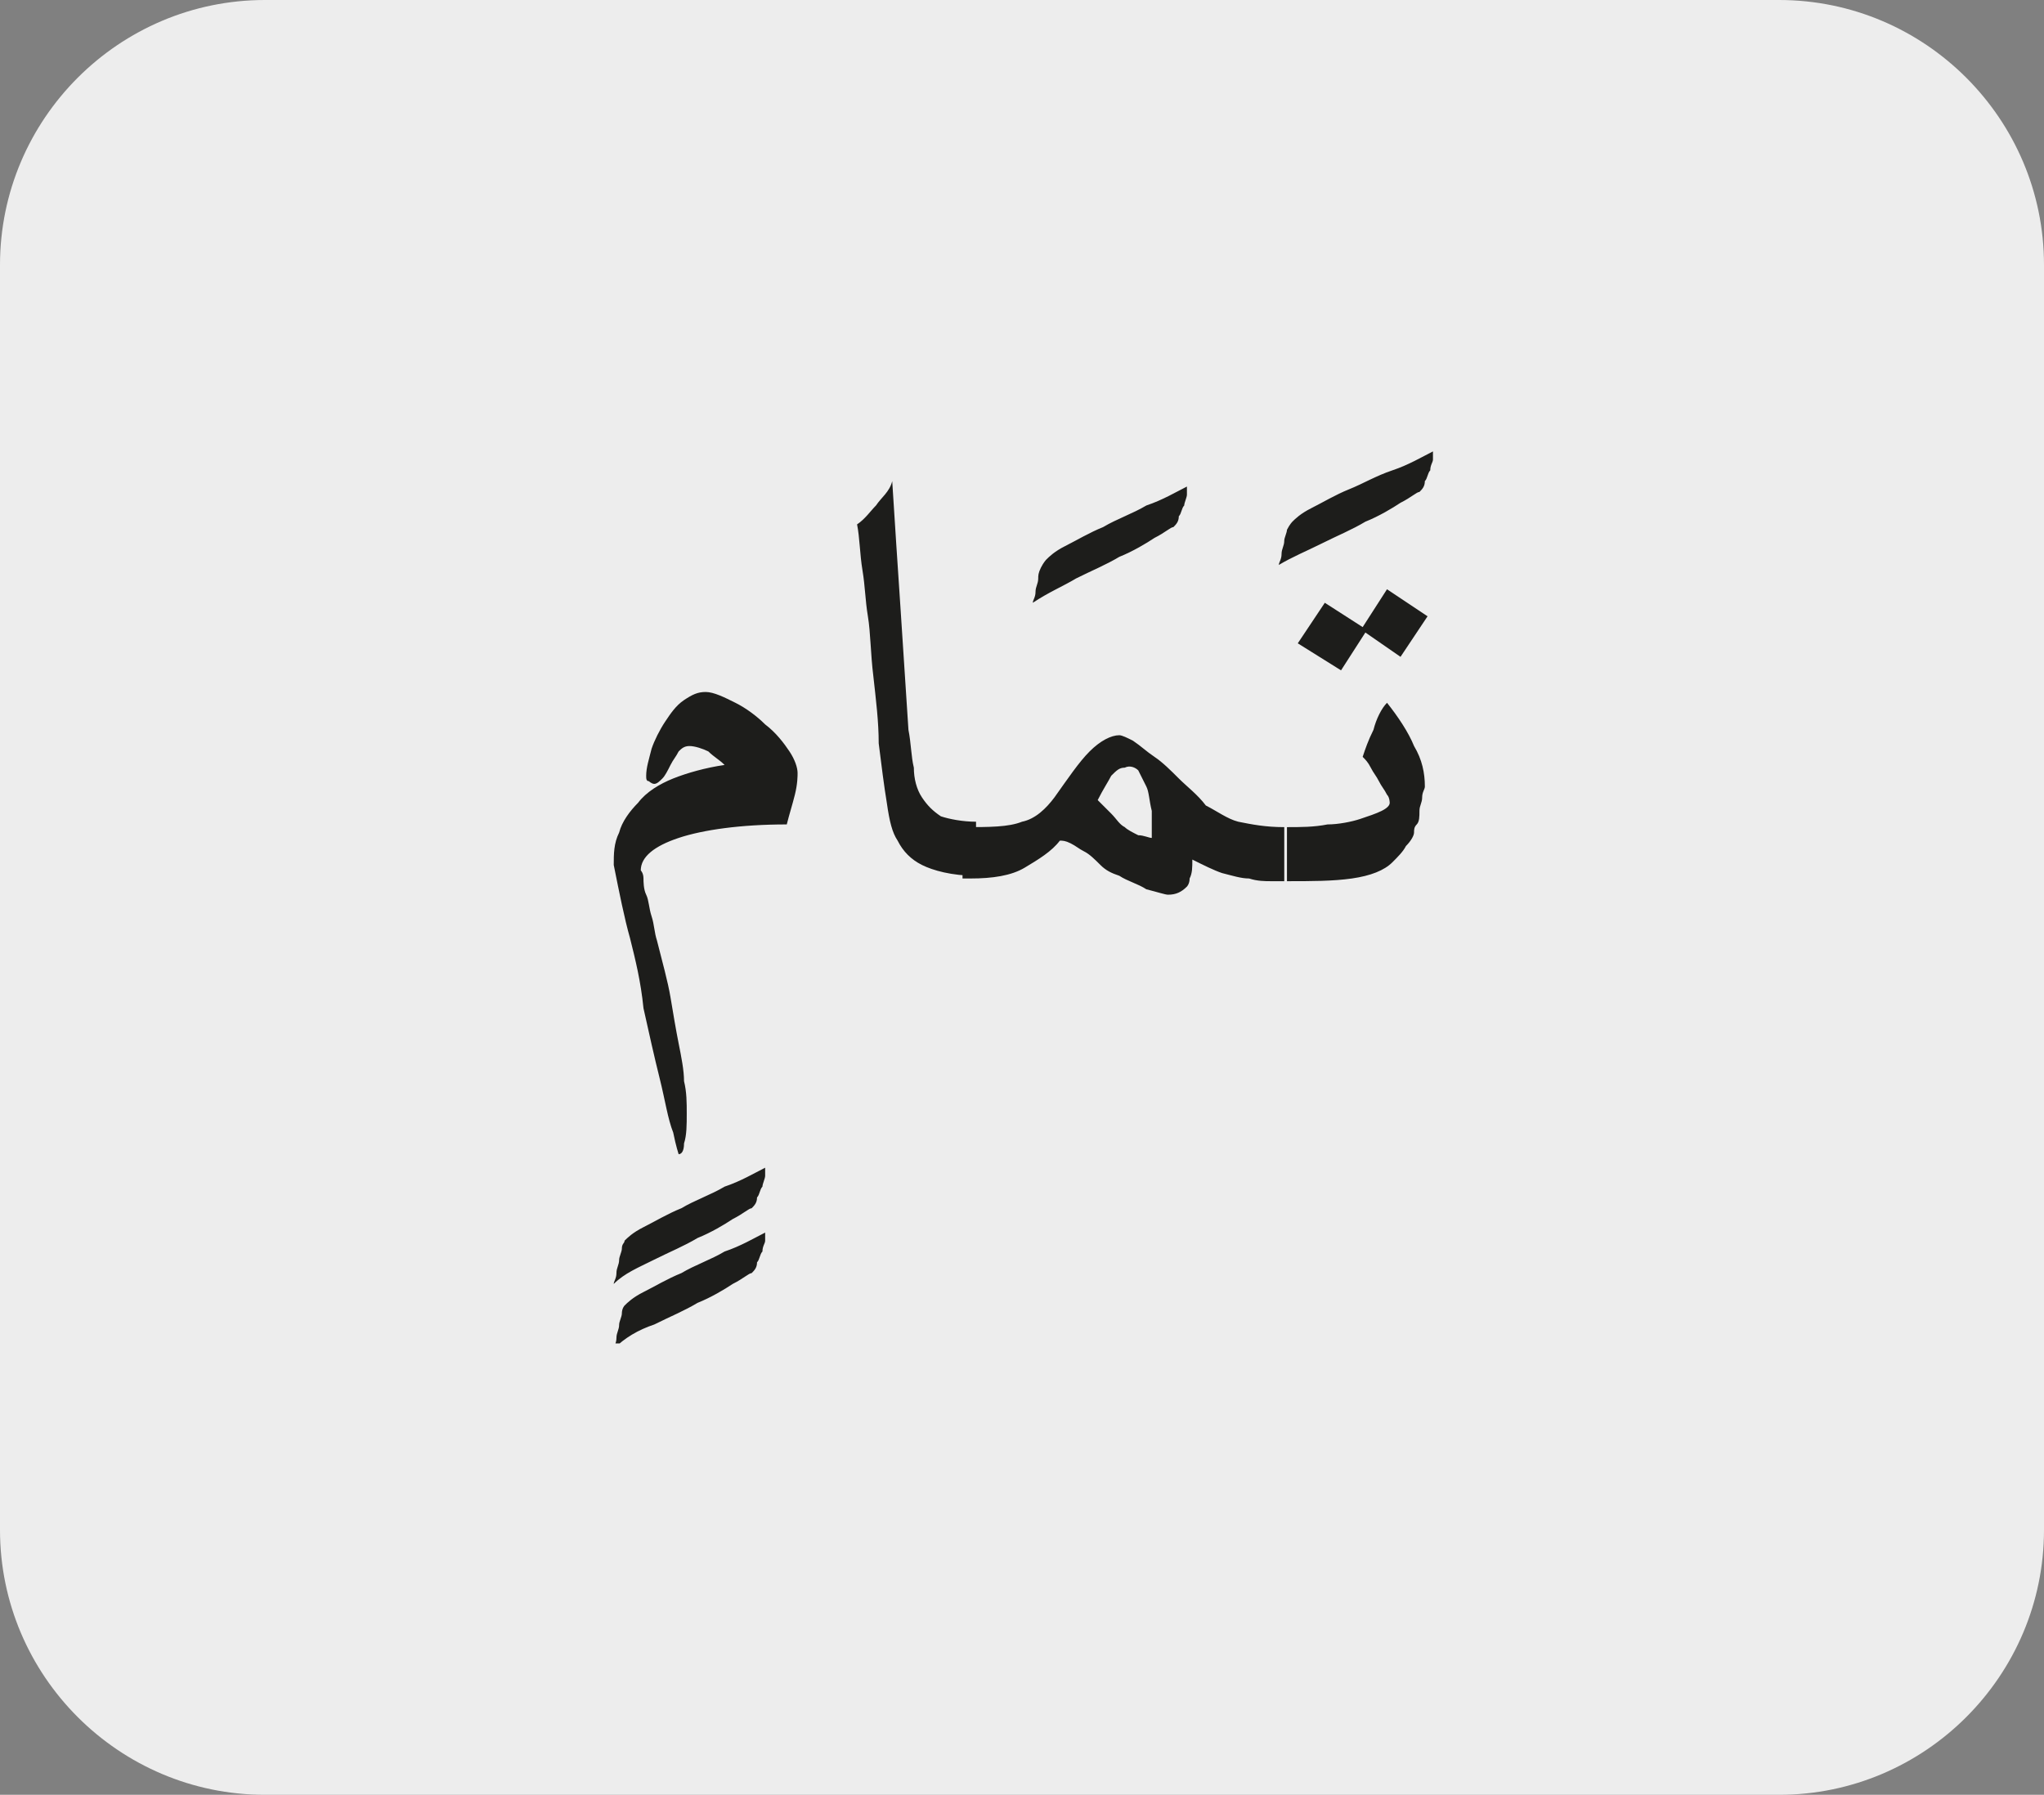
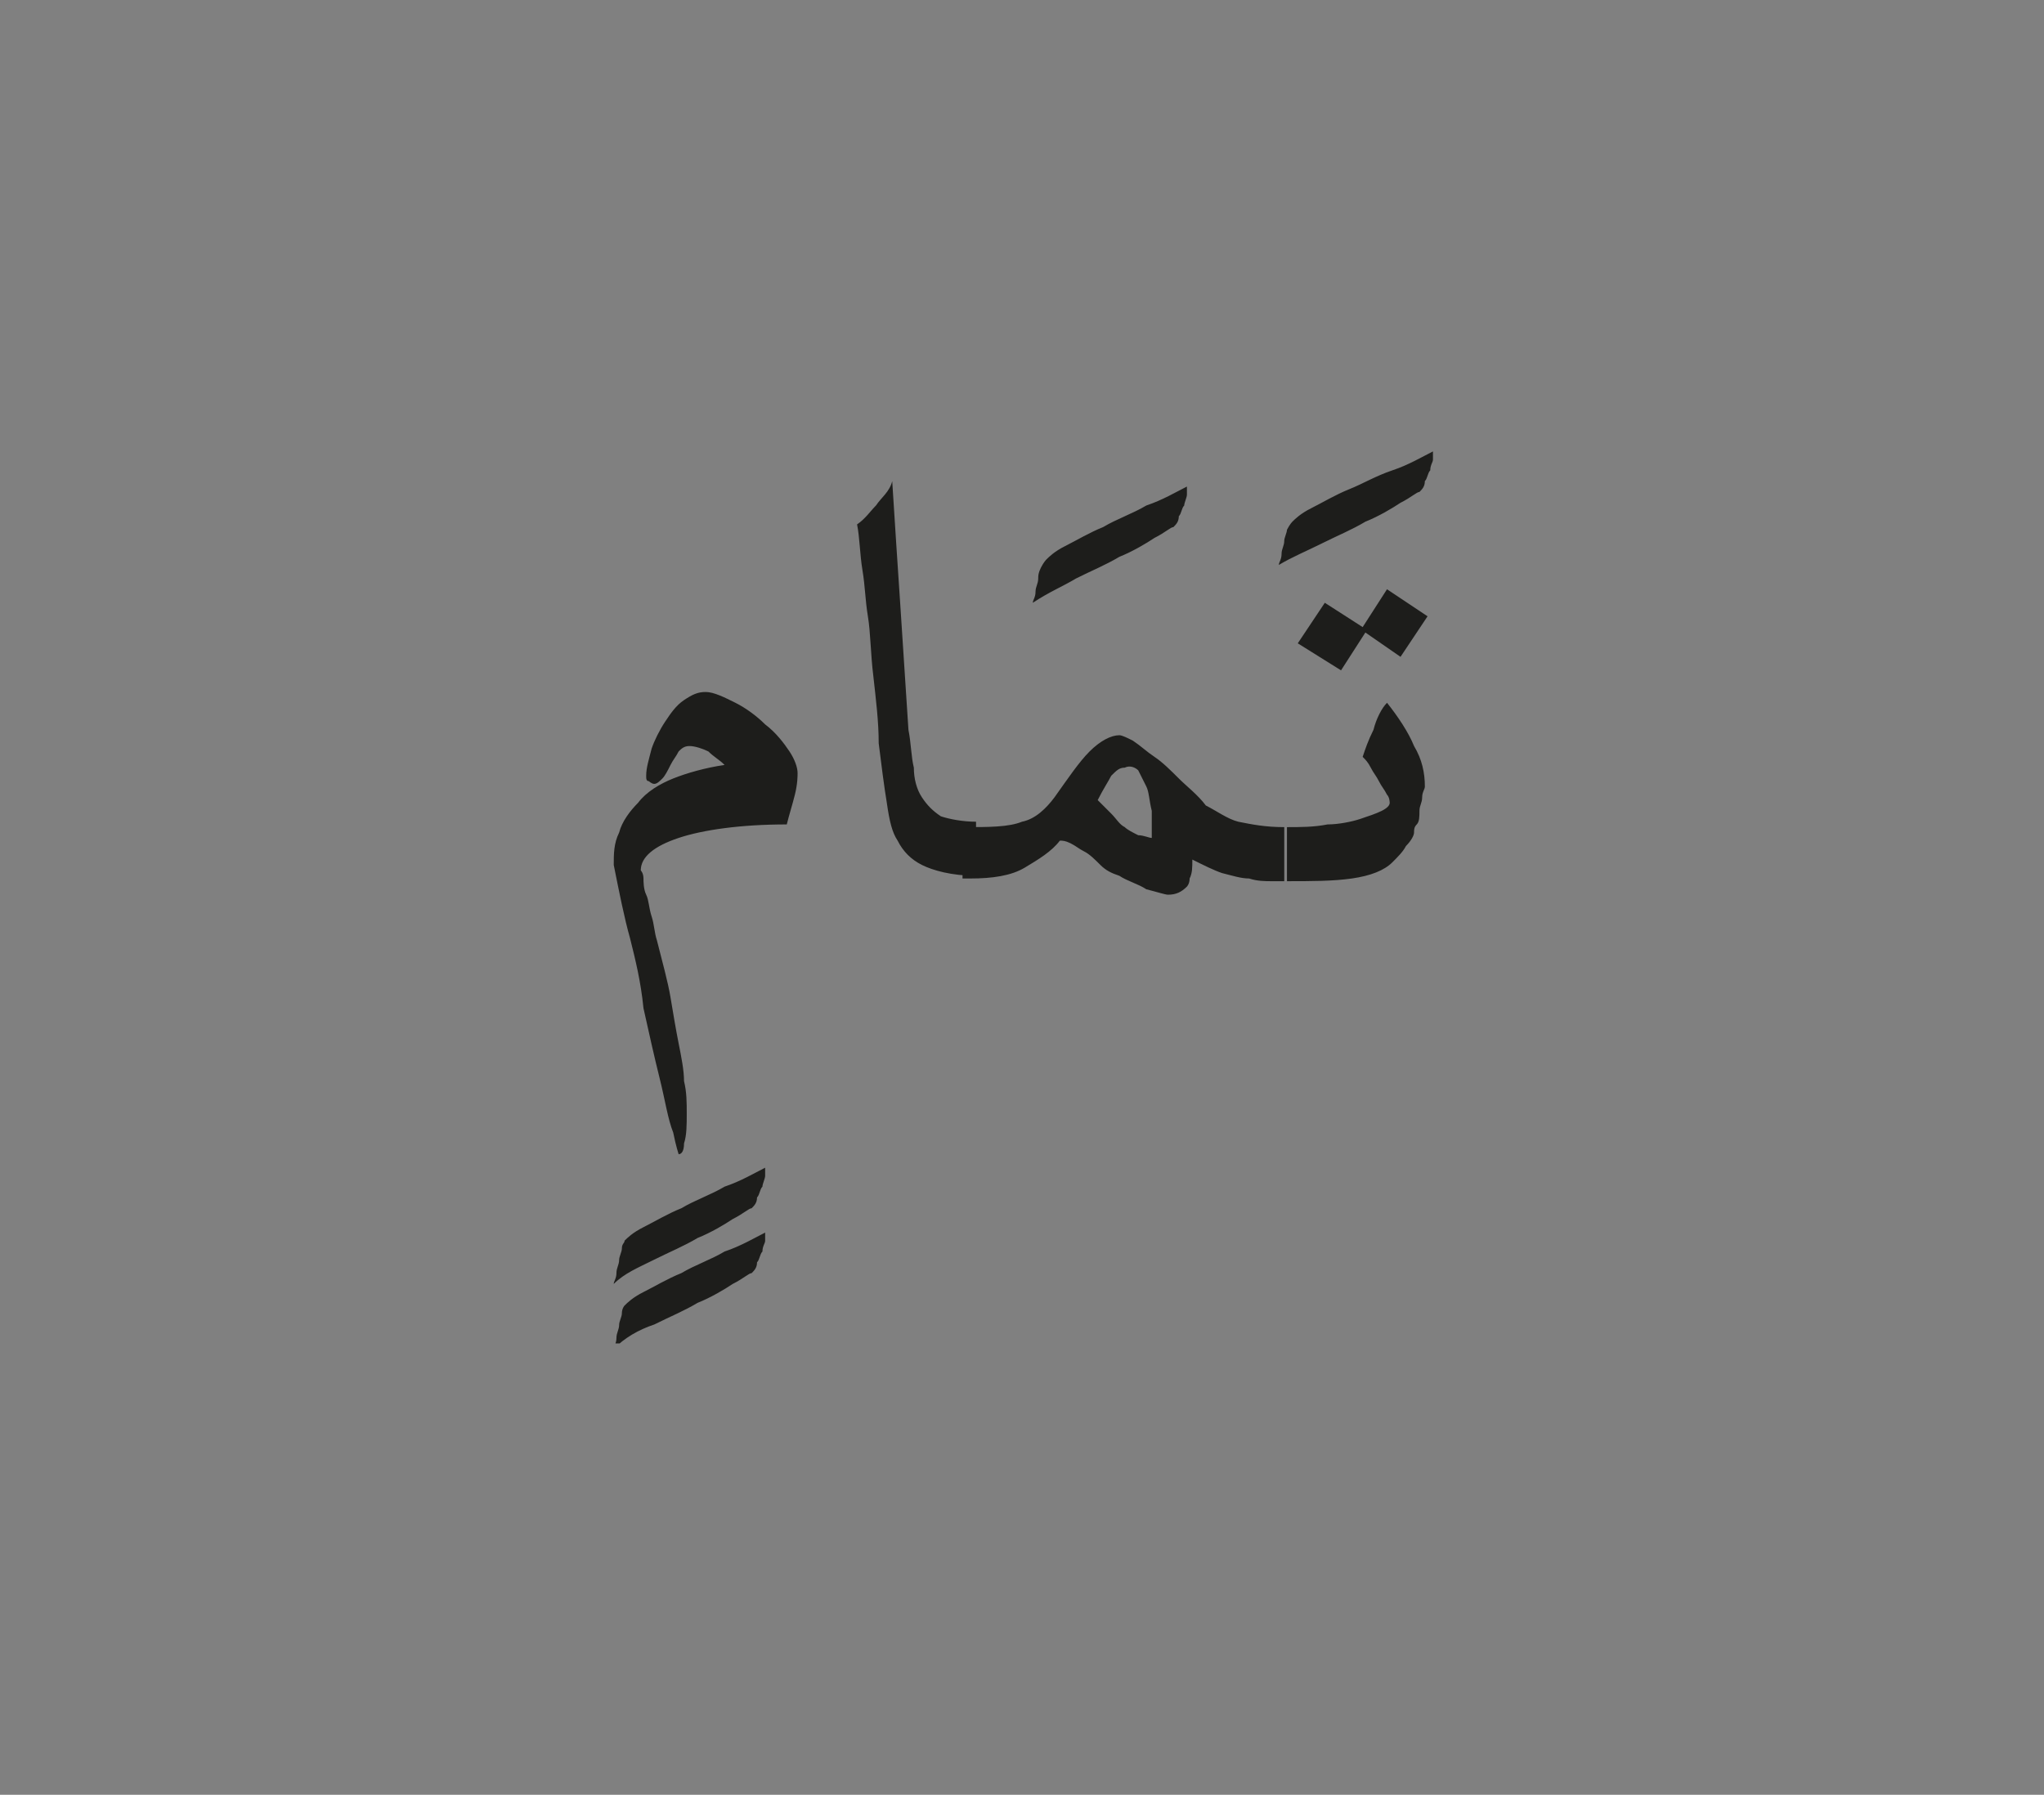
<svg xmlns="http://www.w3.org/2000/svg" xmlns:xlink="http://www.w3.org/1999/xlink" version="1.1" id="katman_1" x="0px" y="0px" viewBox="0 0 75.6 66.4" style="enable-background:new 0 0 75.6 66.4;" xml:space="preserve">
  <rect x="0" y="0" width="75.6" height="66.4" fill="#808080" stroke="none" />
  <style type="text/css">
	.st0{clip-path:url(#SVGID_2_);fill:#EDEDED;}
	.st1{clip-path:url(#SVGID_4_);fill:#1D1D1B;}
</style>
  <g>
    <g>
      <g>
        <defs>
-           <rect id="SVGID_1_" width="75.6" height="66.4" />
-         </defs>
+           </defs>
        <clipPath id="SVGID_2_">
          <use xlink:href="#SVGID_1_" style="overflow:visible;" />
        </clipPath>
-         <path class="st0" d="M9.8,0C4.4,0,0,4.4,0,9.8v46.8c0,5.4,4.4,9.8,9.8,9.8h56c5.4,0,9.8-4.4,9.8-9.8V9.8c0-5.4-4.4-9.8-9.8-9.8     H9.8z" />
      </g>
    </g>
  </g>
  <g>
    <defs>
      <rect id="SVGID_3_" x="22.6" y="16.7" width="30.4" height="33" />
    </defs>
    <clipPath id="SVGID_4_">
      <use xlink:href="#SVGID_3_" style="overflow:visible;" />
    </clipPath>
    <path class="st1" d="M50.8,27c-0.2,0.4-0.3,0.7-0.4,1c0.1,0.1,0.2,0.2,0.3,0.4c0.1,0.2,0.2,0.3,0.3,0.5c0.1,0.2,0.2,0.3,0.3,0.5   c0.1,0.1,0.1,0.3,0.1,0.3c0,0.1-0.1,0.2-0.3,0.3c-0.2,0.1-0.5,0.2-0.8,0.3c-0.3,0.1-0.8,0.2-1.2,0.2c-0.5,0.1-1,0.1-1.5,0.1v2   c0.9,0,1.7,0,2.4-0.1c0.7-0.1,1.2-0.3,1.5-0.6c0.2-0.2,0.4-0.4,0.5-0.6c0.2-0.2,0.3-0.4,0.3-0.5c0-0.1,0-0.2,0.1-0.3   c0.1-0.1,0.1-0.3,0.1-0.5c0-0.2,0.1-0.3,0.1-0.5c0-0.2,0.1-0.3,0.1-0.4c0-0.5-0.1-1-0.4-1.5c-0.2-0.5-0.6-1.1-1-1.6   C51.1,26.2,50.9,26.6,50.8,27 M49.6,24.8l0.9-1.4l1.3,0.9l1-1.5l-1.5-1l-0.9,1.4l-1.4-0.9l-1,1.5L49.6,24.8z M48.9,20.1   c0.6-0.3,1.1-0.5,1.6-0.8c0.5-0.2,1-0.5,1.3-0.7c0.4-0.2,0.6-0.4,0.7-0.4c0.1-0.1,0.2-0.2,0.2-0.4c0.1-0.1,0.1-0.3,0.2-0.4   c0-0.2,0.1-0.3,0.1-0.4c0-0.1,0-0.2,0-0.3c-0.4,0.2-0.9,0.5-1.5,0.7s-1.1,0.5-1.6,0.7c-0.5,0.2-1,0.5-1.4,0.7   c-0.4,0.2-0.6,0.4-0.7,0.5c0,0-0.1,0.1-0.2,0.3c0,0.1-0.1,0.3-0.1,0.4c0,0.2-0.1,0.3-0.1,0.5c0,0.2-0.1,0.3-0.1,0.4   C47.8,20.6,48.3,20.4,48.9,20.1 M42.1,28.5c0.1,0.2,0.2,0.4,0.3,0.6c0.1,0.2,0.1,0.5,0.2,0.9c0,0.3,0,0.6,0,1   c-0.1,0-0.3-0.1-0.5-0.1c-0.2-0.1-0.4-0.2-0.5-0.3c-0.2-0.1-0.3-0.3-0.5-0.5s-0.4-0.4-0.5-0.5c0.2-0.4,0.4-0.7,0.5-0.9   c0.2-0.2,0.3-0.3,0.5-0.3C41.8,28.3,42,28.4,42.1,28.5 M35.9,32.5c0.8,0,1.5-0.1,2-0.4c0.5-0.3,1-0.6,1.3-1c0.1,0,0.2,0,0.4,0.1   c0.2,0.1,0.3,0.2,0.5,0.3c0.2,0.1,0.4,0.3,0.6,0.5c0.2,0.2,0.4,0.3,0.7,0.4c0.3,0.2,0.7,0.3,1,0.5c0.4,0.1,0.7,0.2,0.8,0.2   c0.3,0,0.5-0.1,0.7-0.3c0,0,0.1-0.1,0.1-0.3c0.1-0.2,0.1-0.4,0.1-0.7c0.4,0.2,0.8,0.4,1.1,0.5c0.4,0.1,0.7,0.2,1,0.2   c0.3,0.1,0.6,0.1,0.8,0.1c0.2,0,0.4,0,0.5,0v-2c-0.7,0-1.2-0.1-1.7-0.2c-0.4-0.1-0.8-0.4-1.2-0.6c-0.3-0.4-0.7-0.7-1-1   c-0.3-0.3-0.6-0.6-0.9-0.8c-0.3-0.2-0.5-0.4-0.8-0.6c-0.2-0.1-0.4-0.2-0.5-0.2c-0.3,0-0.7,0.2-1.1,0.6c-0.4,0.4-0.8,1-1.3,1.7   c-0.3,0.4-0.7,0.8-1.2,0.9c-0.5,0.2-1.2,0.2-2.2,0.2V32.5z M39.8,21.4c0.6-0.3,1.1-0.5,1.6-0.8c0.5-0.2,1-0.5,1.3-0.7   c0.4-0.2,0.6-0.4,0.7-0.4c0.1-0.1,0.2-0.2,0.2-0.4c0.1-0.1,0.1-0.3,0.2-0.4c0-0.1,0.1-0.3,0.1-0.4c0-0.1,0-0.2,0-0.3   c-0.4,0.2-0.9,0.5-1.5,0.7c-0.5,0.3-1.1,0.5-1.6,0.8c-0.5,0.2-1,0.5-1.4,0.7c-0.4,0.2-0.6,0.4-0.7,0.5c0,0-0.1,0.1-0.2,0.3   s-0.1,0.3-0.1,0.4c0,0.2-0.1,0.3-0.1,0.5c0,0.2-0.1,0.3-0.1,0.4C38.8,21.9,39.3,21.7,39.8,21.4 M32.4,18.7   c-0.2,0.2-0.4,0.5-0.7,0.7c0.1,0.5,0.1,1.1,0.2,1.7c0.1,0.6,0.1,1.1,0.2,1.7c0.1,0.6,0.1,1.4,0.2,2.2c0.1,0.9,0.2,1.7,0.2,2.5   c0.1,0.8,0.2,1.6,0.3,2.2c0.1,0.7,0.2,1.1,0.4,1.4c0.2,0.4,0.5,0.7,0.9,0.9c0.4,0.2,1.1,0.4,2,0.4v-2c-0.5,0-1-0.1-1.3-0.2   c-0.3-0.2-0.5-0.4-0.7-0.7c-0.2-0.3-0.3-0.7-0.3-1.1c-0.1-0.4-0.1-0.9-0.2-1.4c-0.1-1.5-0.2-3.1-0.3-4.6c-0.1-1.5-0.2-3-0.3-4.6   C32.9,18.2,32.6,18.4,32.4,18.7 M25.3,25.9c-0.3,0.2-0.5,0.5-0.7,0.8c-0.2,0.3-0.4,0.7-0.5,1c-0.1,0.4-0.2,0.7-0.2,1   c0,0.1,0,0.2,0.1,0.2c0,0,0.1,0.1,0.2,0.1s0.2-0.1,0.3-0.2c0.1-0.1,0.2-0.3,0.3-0.5c0.1-0.2,0.2-0.3,0.3-0.5   c0.1-0.1,0.2-0.2,0.4-0.2c0.2,0,0.5,0.1,0.7,0.2c0.2,0.2,0.4,0.3,0.6,0.5c-0.7,0.1-1.4,0.3-1.9,0.5c-0.5,0.2-1,0.5-1.3,0.9   c-0.3,0.3-0.6,0.7-0.7,1.1c-0.2,0.4-0.2,0.8-0.2,1.2c0.2,1,0.4,2,0.6,2.7c0.2,0.8,0.4,1.6,0.5,2.6c0.2,0.9,0.4,1.8,0.6,2.6   c0.2,0.8,0.3,1.5,0.5,2c0.1,0.5,0.2,0.8,0.2,0.8c0.1,0,0.2-0.1,0.2-0.4c0.1-0.3,0.1-0.7,0.1-1.1c0-0.4,0-0.8-0.1-1.2   c0-0.4-0.1-0.9-0.2-1.4c-0.1-0.5-0.2-1.1-0.3-1.7s-0.3-1.3-0.5-2.1c-0.1-0.3-0.1-0.6-0.2-0.9c-0.1-0.3-0.1-0.6-0.2-0.8   c-0.1-0.2-0.1-0.5-0.1-0.6c0-0.2-0.1-0.3-0.1-0.3c0-0.5,0.5-0.9,1.4-1.2c0.9-0.3,2.3-0.5,4-0.5c0.1-0.4,0.2-0.7,0.3-1.1   c0.1-0.4,0.1-0.7,0.1-0.8c0-0.2-0.1-0.5-0.3-0.8c-0.2-0.3-0.5-0.7-0.9-1c-0.3-0.3-0.7-0.6-1.1-0.8c-0.4-0.2-0.8-0.4-1.1-0.4   C25.8,25.6,25.6,25.7,25.3,25.9 M24.2,46.6c0.6-0.3,1.1-0.5,1.6-0.8c0.5-0.2,1-0.5,1.3-0.7c0.4-0.2,0.6-0.4,0.7-0.4   c0.1-0.1,0.2-0.2,0.2-0.4c0.1-0.1,0.1-0.3,0.2-0.4c0-0.1,0.1-0.3,0.1-0.4s0-0.2,0-0.3c-0.4,0.2-0.9,0.5-1.5,0.7   c-0.5,0.3-1.1,0.5-1.6,0.8c-0.5,0.2-1,0.5-1.4,0.7c-0.4,0.2-0.6,0.4-0.7,0.5c0,0.1-0.1,0.1-0.1,0.3c0,0.1-0.1,0.3-0.1,0.4   c0,0.2-0.1,0.3-0.1,0.5c0,0.2-0.1,0.3-0.1,0.4C23.1,47.1,23.6,46.9,24.2,46.6 M24.2,49c0.6-0.3,1.1-0.5,1.6-0.8   c0.5-0.2,1-0.5,1.3-0.7c0.4-0.2,0.6-0.4,0.7-0.4c0.1-0.1,0.2-0.2,0.2-0.4c0.1-0.1,0.1-0.3,0.2-0.4c0-0.2,0.1-0.3,0.1-0.4   s0-0.2,0-0.3c-0.4,0.2-0.9,0.5-1.5,0.7c-0.5,0.3-1.1,0.5-1.6,0.8c-0.5,0.2-1,0.5-1.4,0.7c-0.4,0.2-0.6,0.4-0.7,0.5   c0,0-0.1,0.1-0.1,0.3c0,0.1-0.1,0.3-0.1,0.4c0,0.2-0.1,0.3-0.1,0.5c0,0.2-0.1,0.3-0.1,0.4C23.1,49.5,23.6,49.2,24.2,49" />
  </g>
</svg>